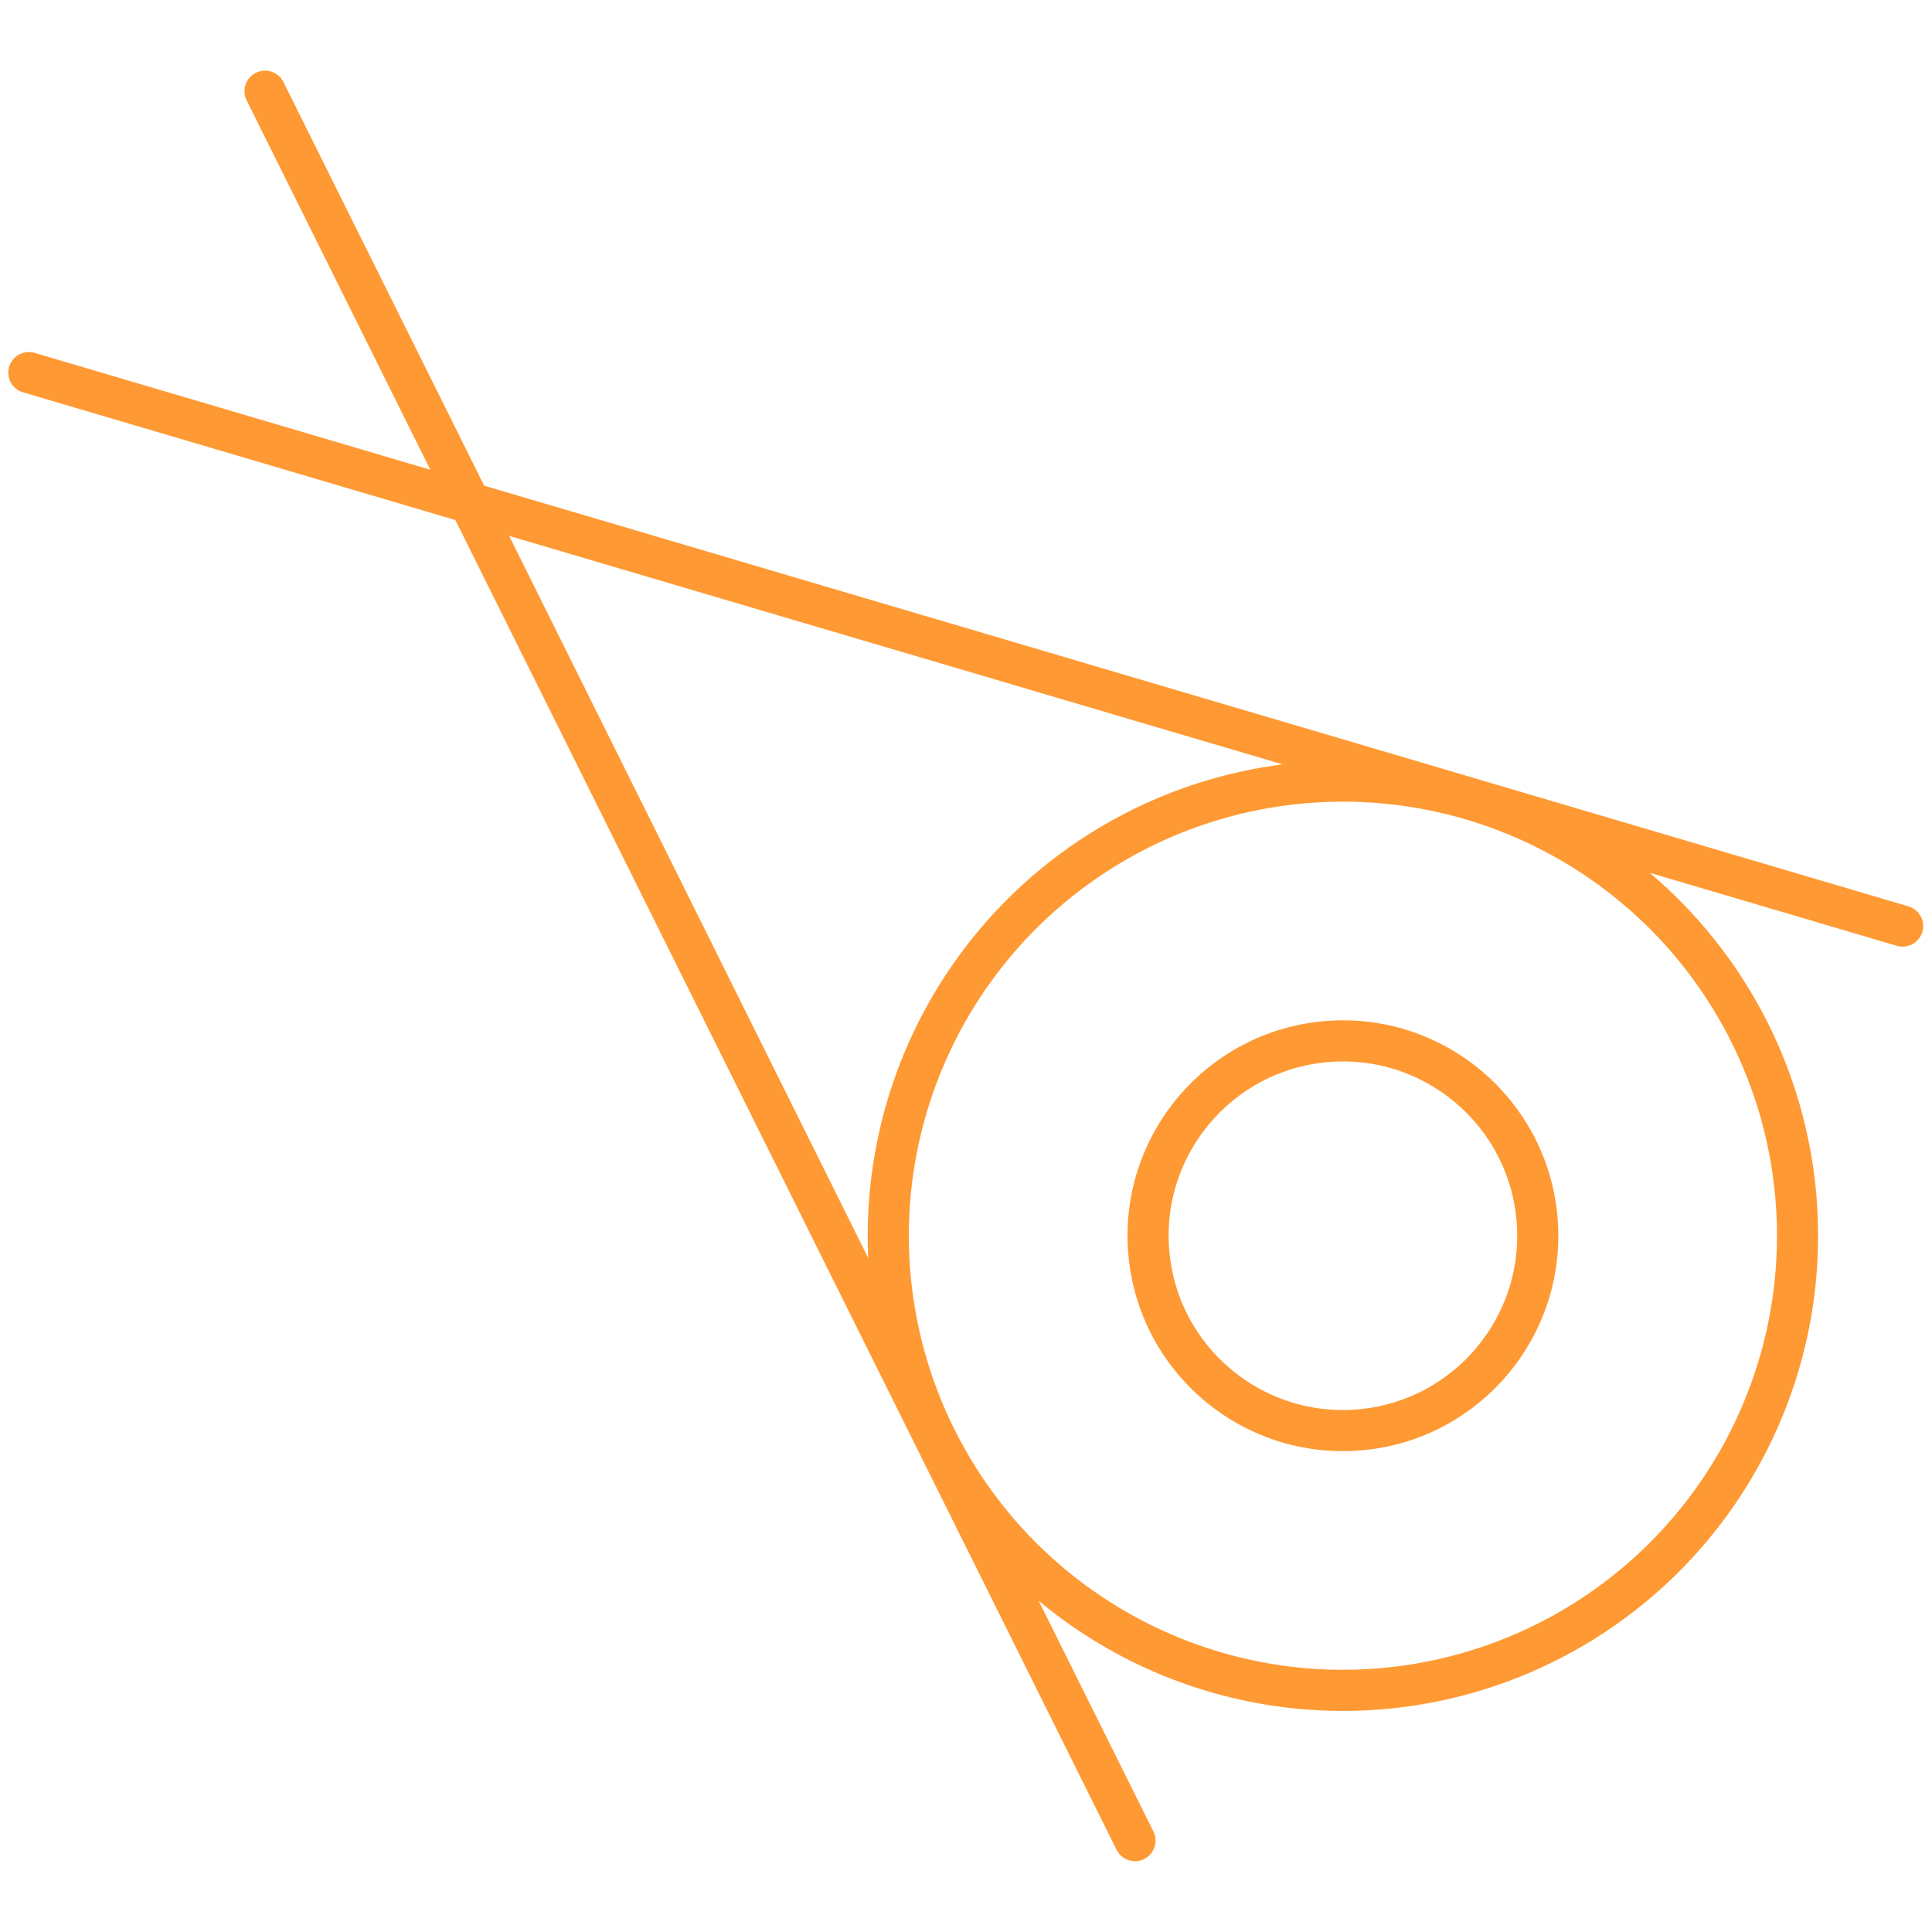
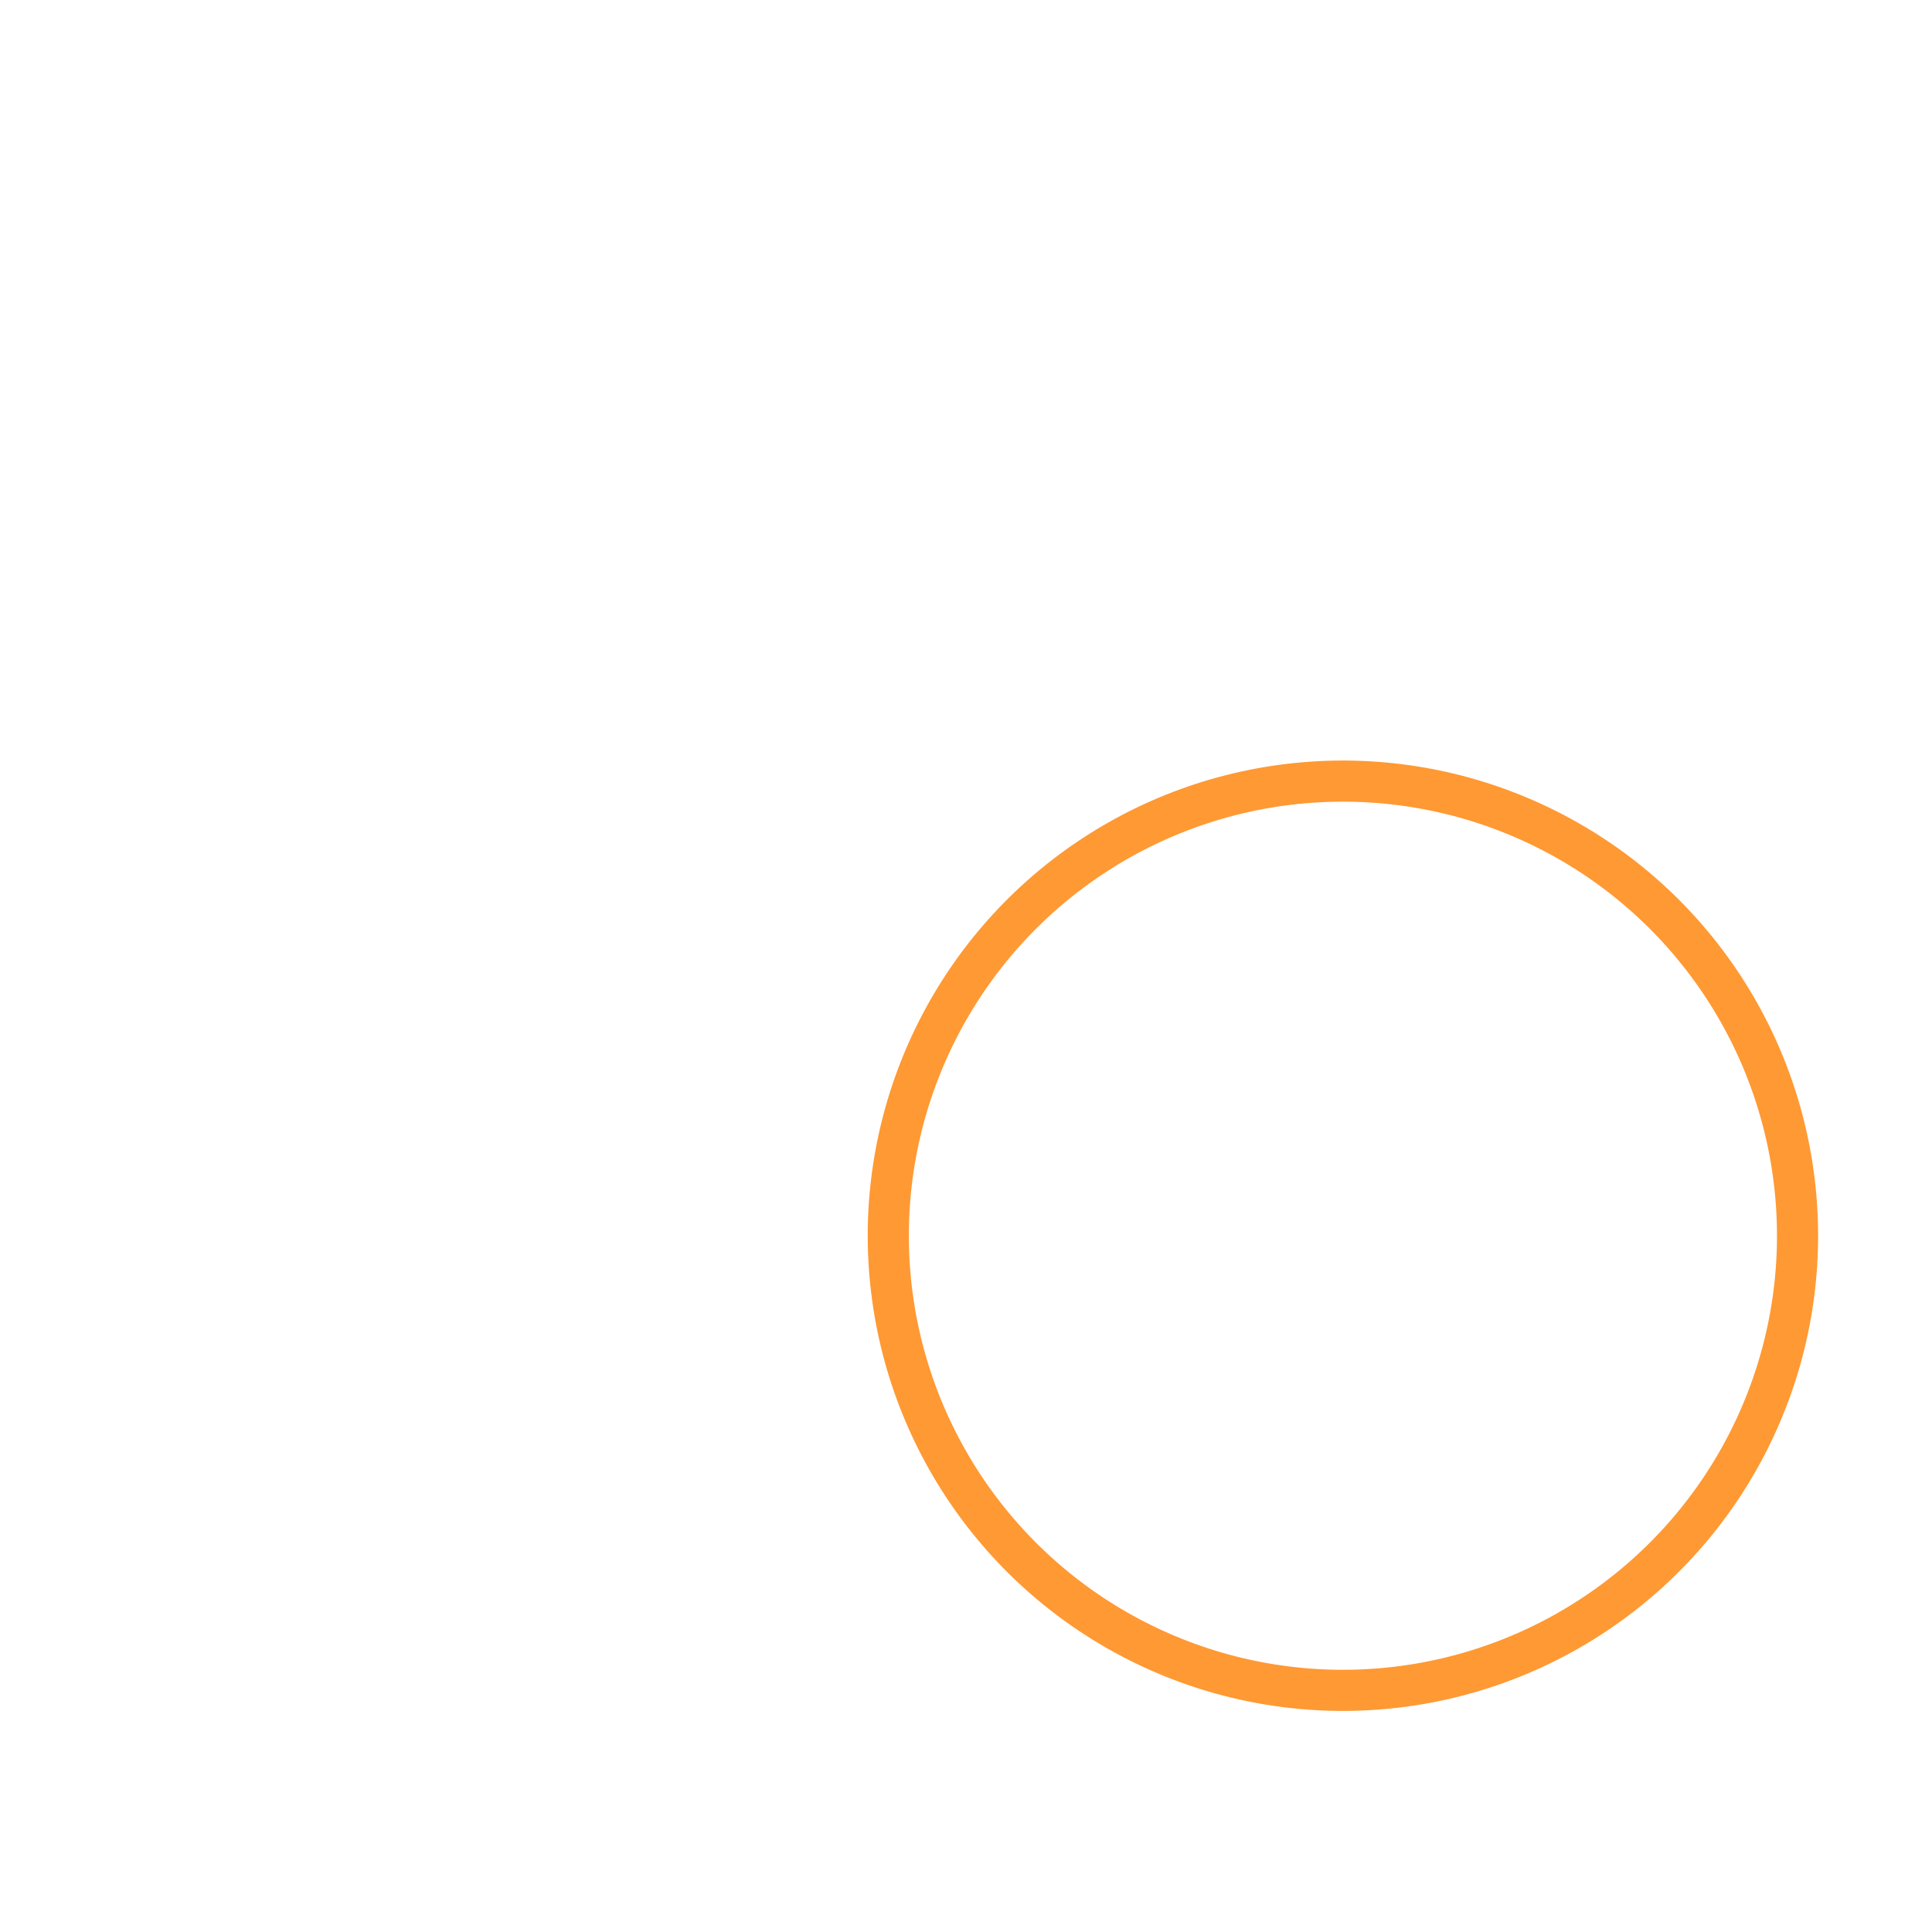
<svg xmlns="http://www.w3.org/2000/svg" width="281.85" height="281.85" viewBox="0 0 281.85 281.85">
  <g id="Group_165" data-name="Group 165" transform="matrix(0.996, -0.087, 0.087, 0.996, 0.91, 16.603)">
-     <ellipse id="Ellipse_23" data-name="Ellipse 23" cx="28.43" cy="28.43" rx="28.43" ry="28.43" transform="translate(151.627 151.627)" fill="none" stroke="#f93" stroke-linecap="round" stroke-linejoin="round" stroke-miterlimit="10" stroke-width="6" />
    <circle id="Ellipse_24" data-name="Ellipse 24" cx="66.337" cy="66.337" r="66.337" transform="translate(113.72 113.72)" stroke-width="6" stroke="#f93" stroke-linecap="round" stroke-linejoin="round" stroke-miterlimit="10" fill="none" />
-     <line id="Line_32" data-name="Line 32" x1="104.244" y1="265.347" transform="translate(37.907 0)" fill="none" stroke="#f93" stroke-linecap="round" stroke-miterlimit="10" stroke-width="6" />
-     <line id="Line_33" data-name="Line 33" x1="265.347" y1="104.244" transform="translate(0 37.907)" fill="none" stroke="#f93" stroke-linecap="round" stroke-miterlimit="10" stroke-width="6" />
  </g>
</svg>